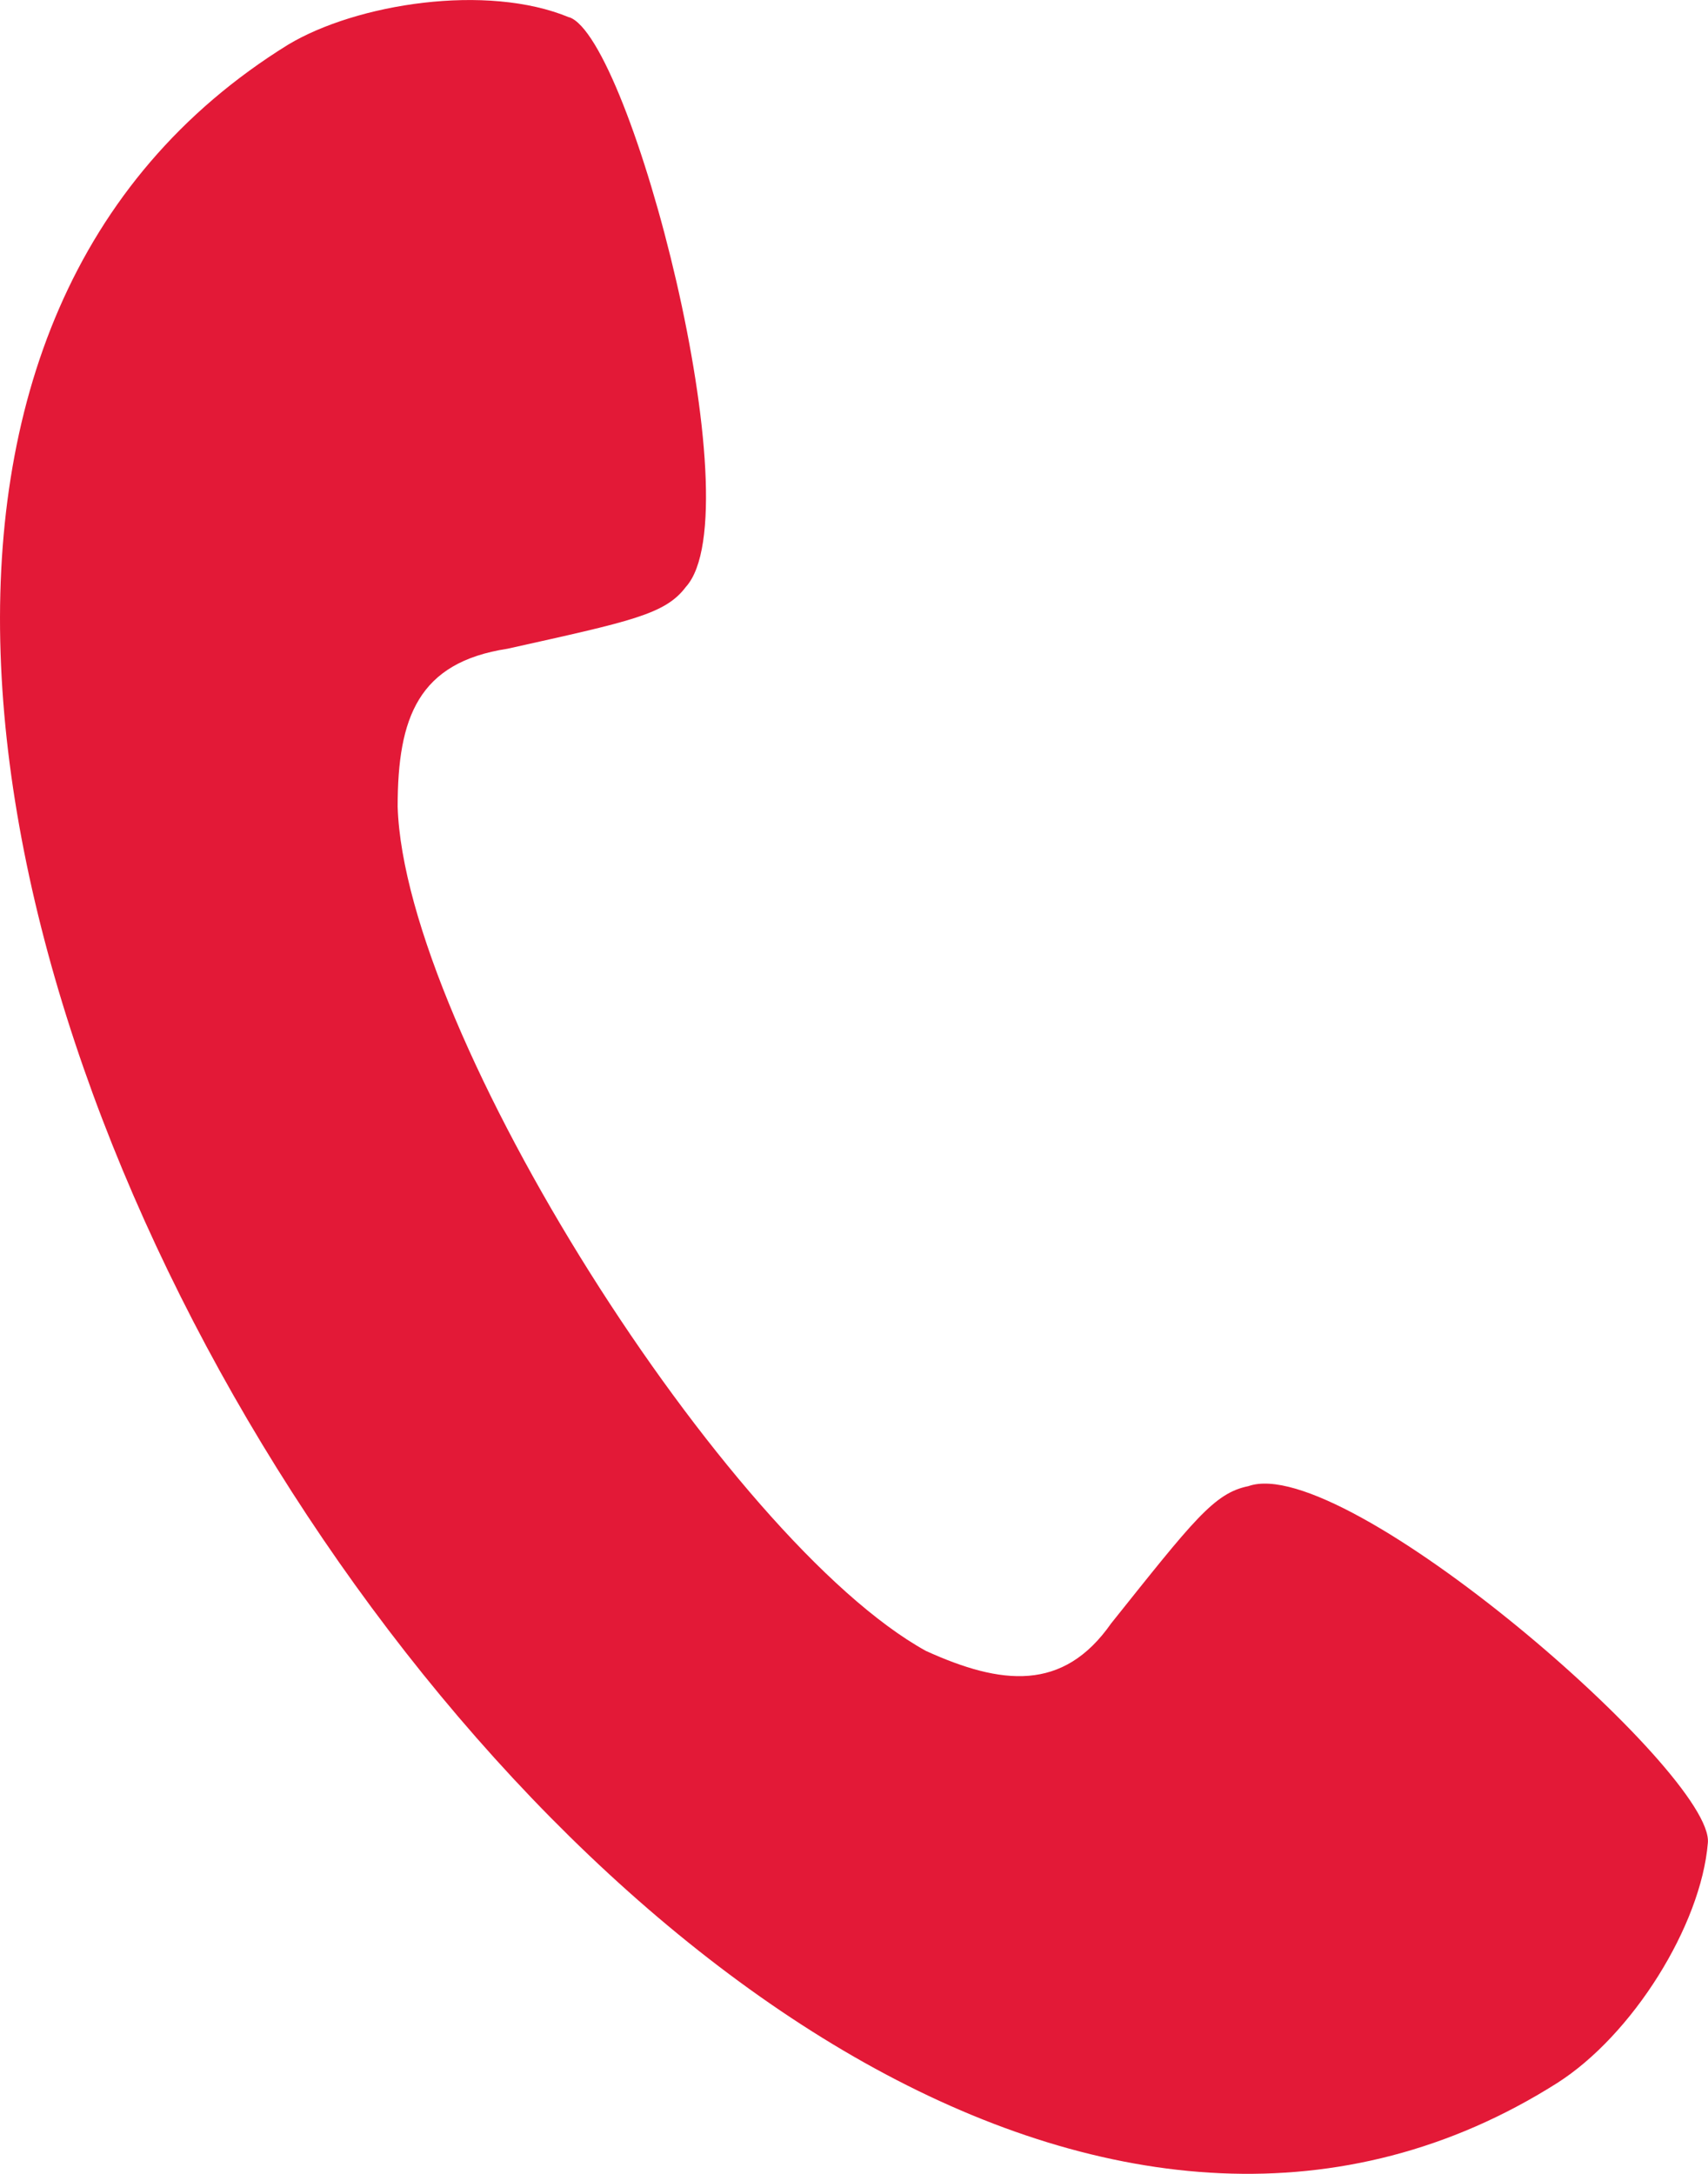
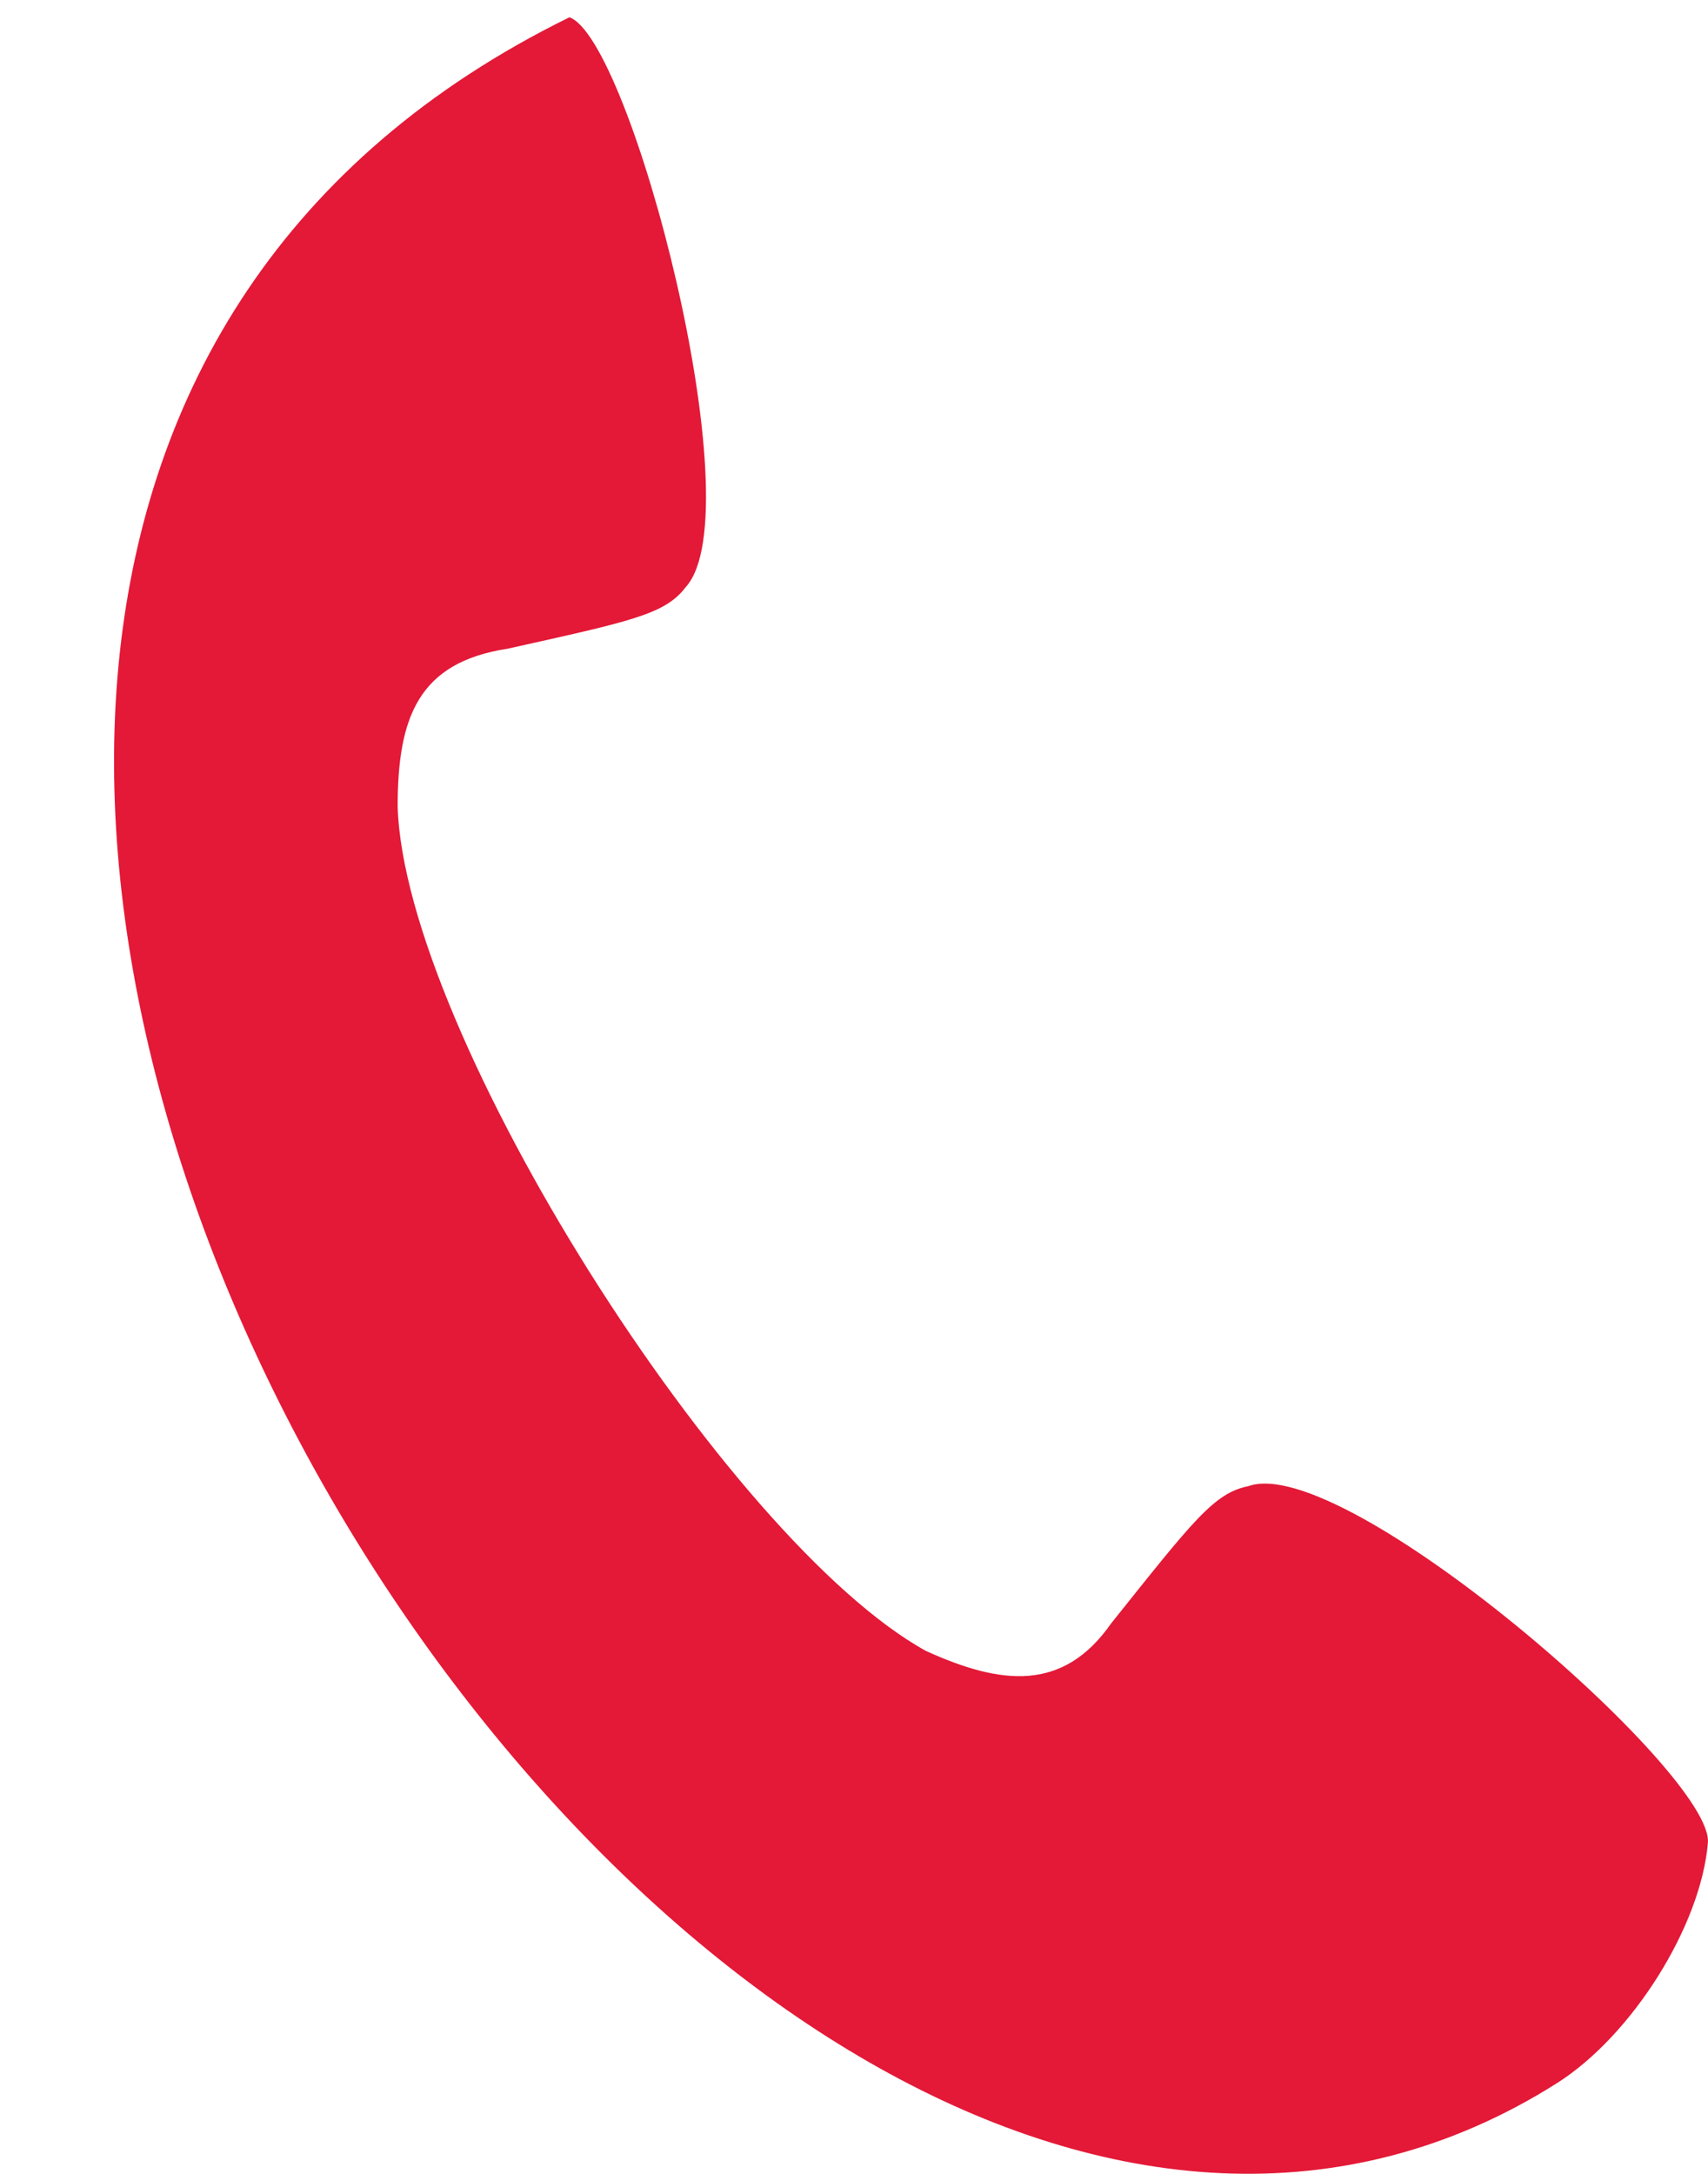
<svg xmlns="http://www.w3.org/2000/svg" width="11" height="14" viewBox="0 0 11 14" fill="none">
-   <path fill-rule="evenodd" clip-rule="evenodd" d="M3.666 0.112C3.136 -0.109 2.296 0.023 1.855 0.288C-3.712 3.736 4.505 16.908 10.027 13.416C10.514 13.107 10.955 12.4 10.999 11.869C11.044 11.427 8.658 9.35 8.04 9.571C7.819 9.615 7.686 9.792 7.156 10.455C6.847 10.897 6.449 10.853 5.963 10.632C4.682 9.924 2.606 6.653 2.561 5.195C2.561 4.62 2.694 4.266 3.268 4.178C4.063 4.001 4.284 3.957 4.417 3.78C4.859 3.294 4.063 0.244 3.666 0.111L3.666 0.112Z" fill="#E31937" />
+   <path fill-rule="evenodd" clip-rule="evenodd" d="M3.666 0.112C-3.712 3.736 4.505 16.908 10.027 13.416C10.514 13.107 10.955 12.4 10.999 11.869C11.044 11.427 8.658 9.35 8.04 9.571C7.819 9.615 7.686 9.792 7.156 10.455C6.847 10.897 6.449 10.853 5.963 10.632C4.682 9.924 2.606 6.653 2.561 5.195C2.561 4.62 2.694 4.266 3.268 4.178C4.063 4.001 4.284 3.957 4.417 3.78C4.859 3.294 4.063 0.244 3.666 0.111L3.666 0.112Z" fill="#E31937" />
</svg>